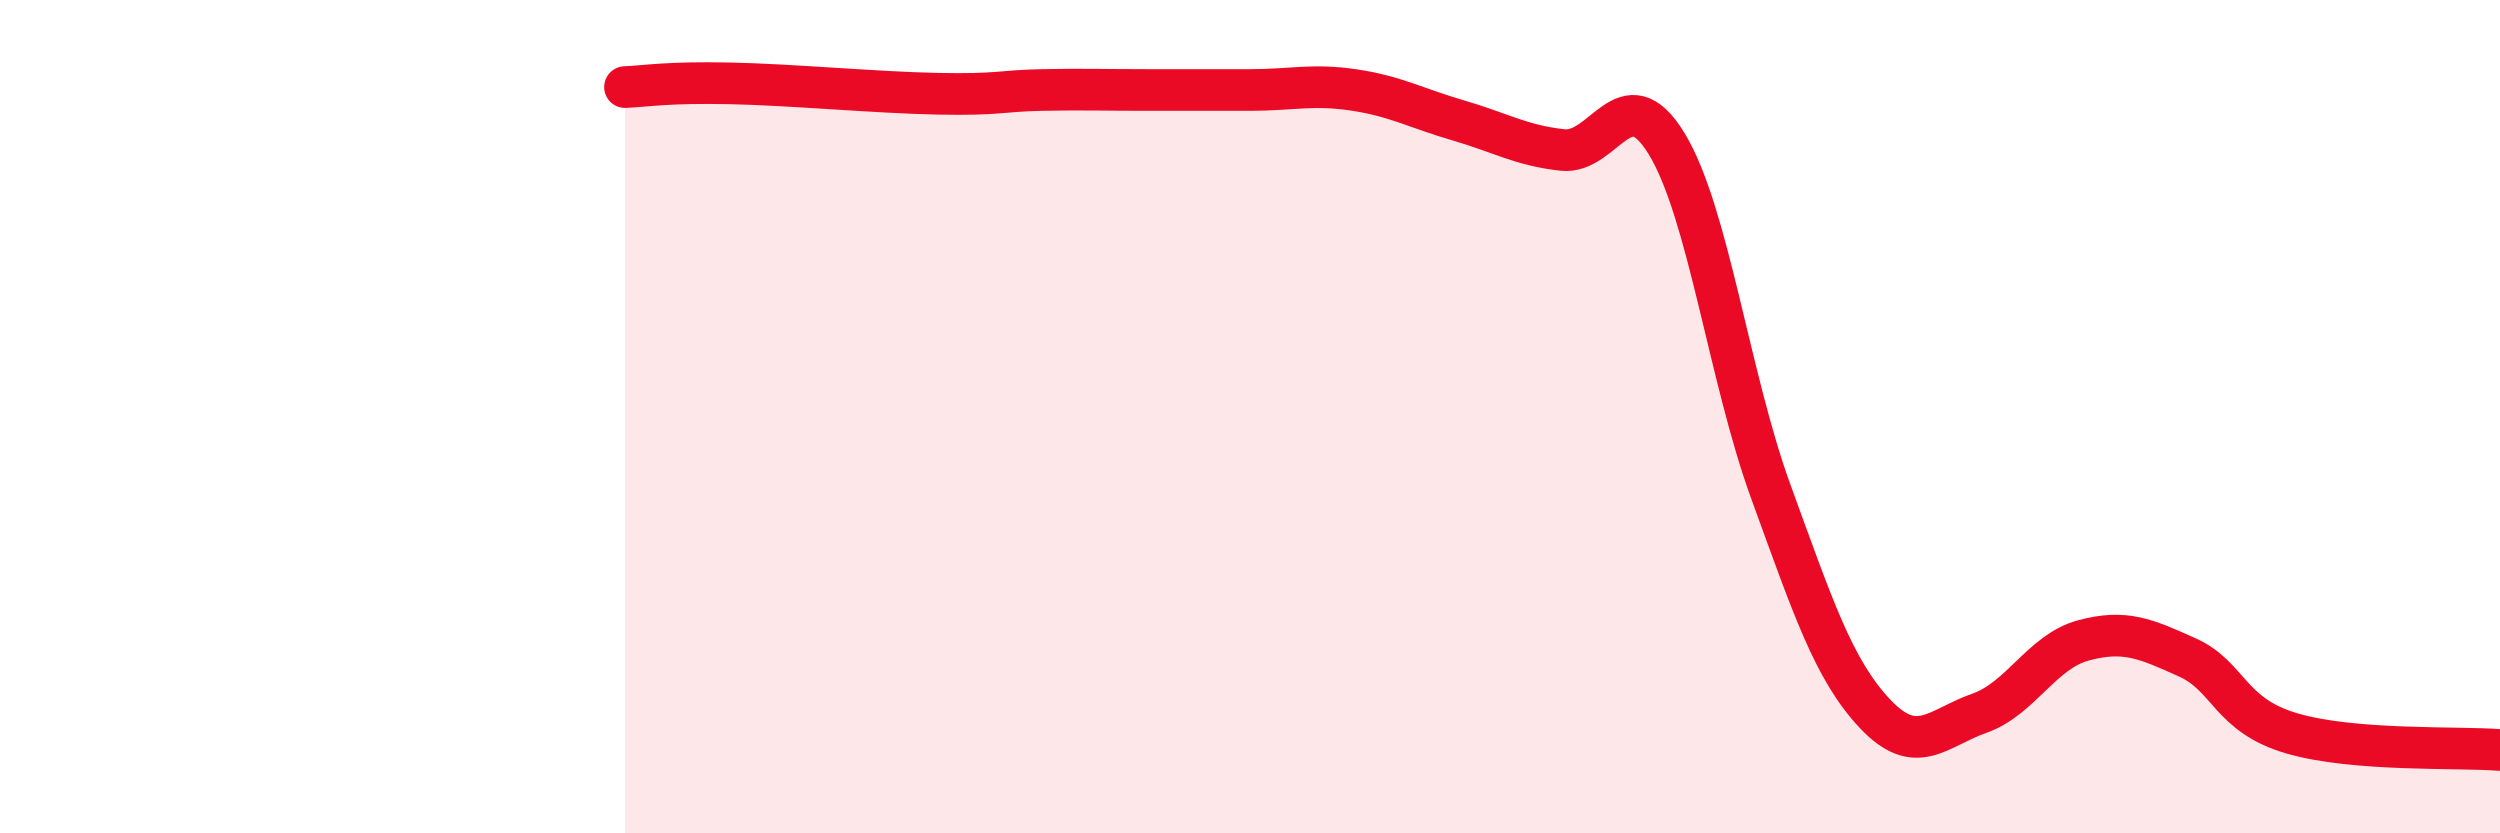
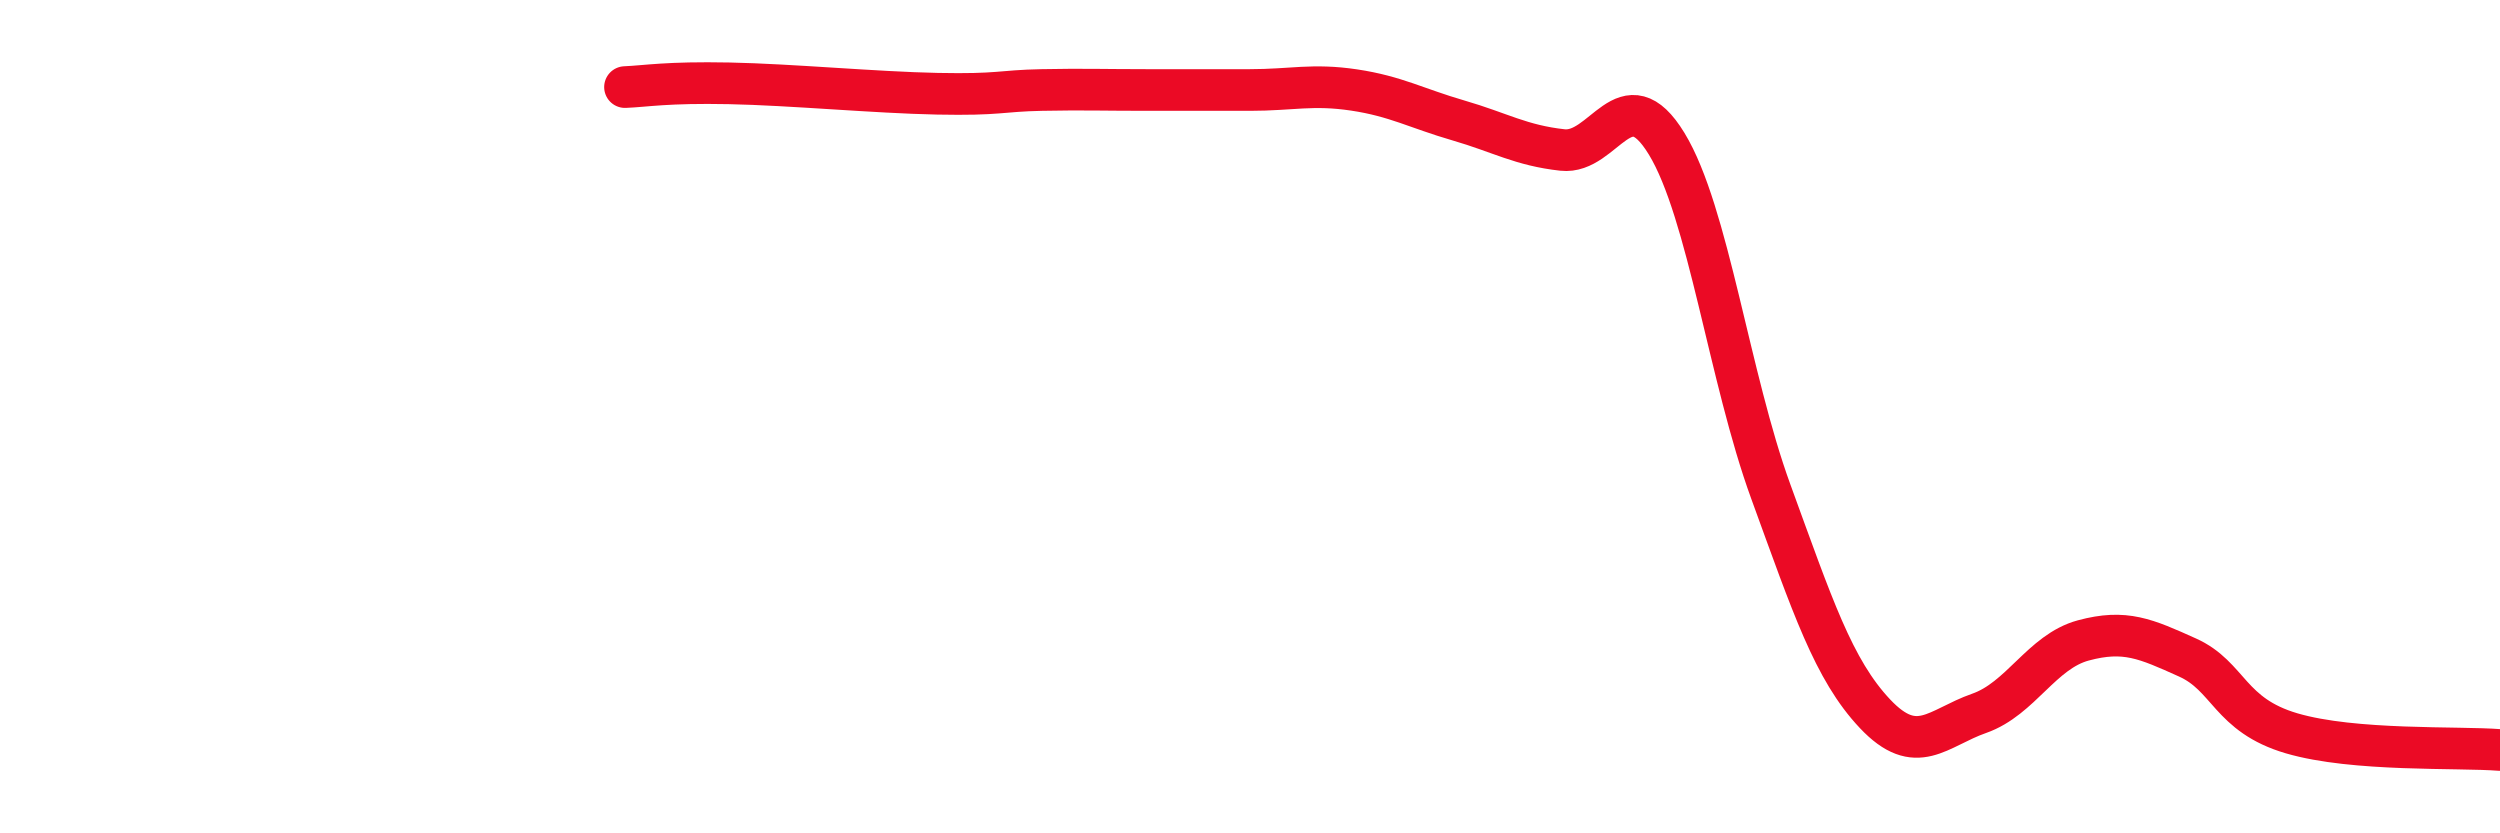
<svg xmlns="http://www.w3.org/2000/svg" width="60" height="20" viewBox="0 0 60 20">
-   <path d="M 15,2.09 C 15.5,2.07 16,1.97 17.5,2 C 19,2.03 21,2.22 22.5,2.25 C 24,2.28 24,2.18 25,2.16 C 26,2.14 26.5,2.16 27.5,2.16 C 28.5,2.16 29,2.16 30,2.16 C 31,2.16 31.5,2.01 32.5,2.16 C 33.5,2.31 34,2.6 35,2.89 C 36,3.18 36.5,3.49 37.5,3.6 C 38.5,3.71 39,1.81 40,3.45 C 41,5.09 41.5,9.06 42.5,11.8 C 43.5,14.54 44,16.07 45,17.13 C 46,18.19 46.5,17.47 47.5,17.12 C 48.5,16.77 49,15.64 50,15.37 C 51,15.1 51.5,15.33 52.5,15.78 C 53.5,16.23 53.5,17.16 55,17.6 C 56.5,18.04 59,17.92 60,18L60 20L15 20Z" fill="#EB0A25" opacity="0.1" stroke-linecap="round" stroke-linejoin="round" />
  <path d="M 15,2.09 C 15.5,2.07 16,1.97 17.5,2 C 19,2.03 21,2.22 22.5,2.25 C 24,2.28 24,2.18 25,2.16 C 26,2.14 26.5,2.16 27.5,2.16 C 28.5,2.16 29,2.16 30,2.16 C 31,2.16 31.5,2.01 32.5,2.16 C 33.5,2.31 34,2.6 35,2.89 C 36,3.18 36.5,3.49 37.5,3.6 C 38.5,3.71 39,1.81 40,3.45 C 41,5.09 41.5,9.06 42.5,11.8 C 43.5,14.54 44,16.07 45,17.13 C 46,18.19 46.5,17.47 47.5,17.12 C 48.5,16.77 49,15.64 50,15.37 C 51,15.1 51.5,15.33 52.5,15.78 C 53.5,16.23 53.5,17.16 55,17.6 C 56.5,18.04 59,17.92 60,18" stroke="#EB0A25" stroke-width="1" fill="none" stroke-linecap="round" stroke-linejoin="round" />
</svg>